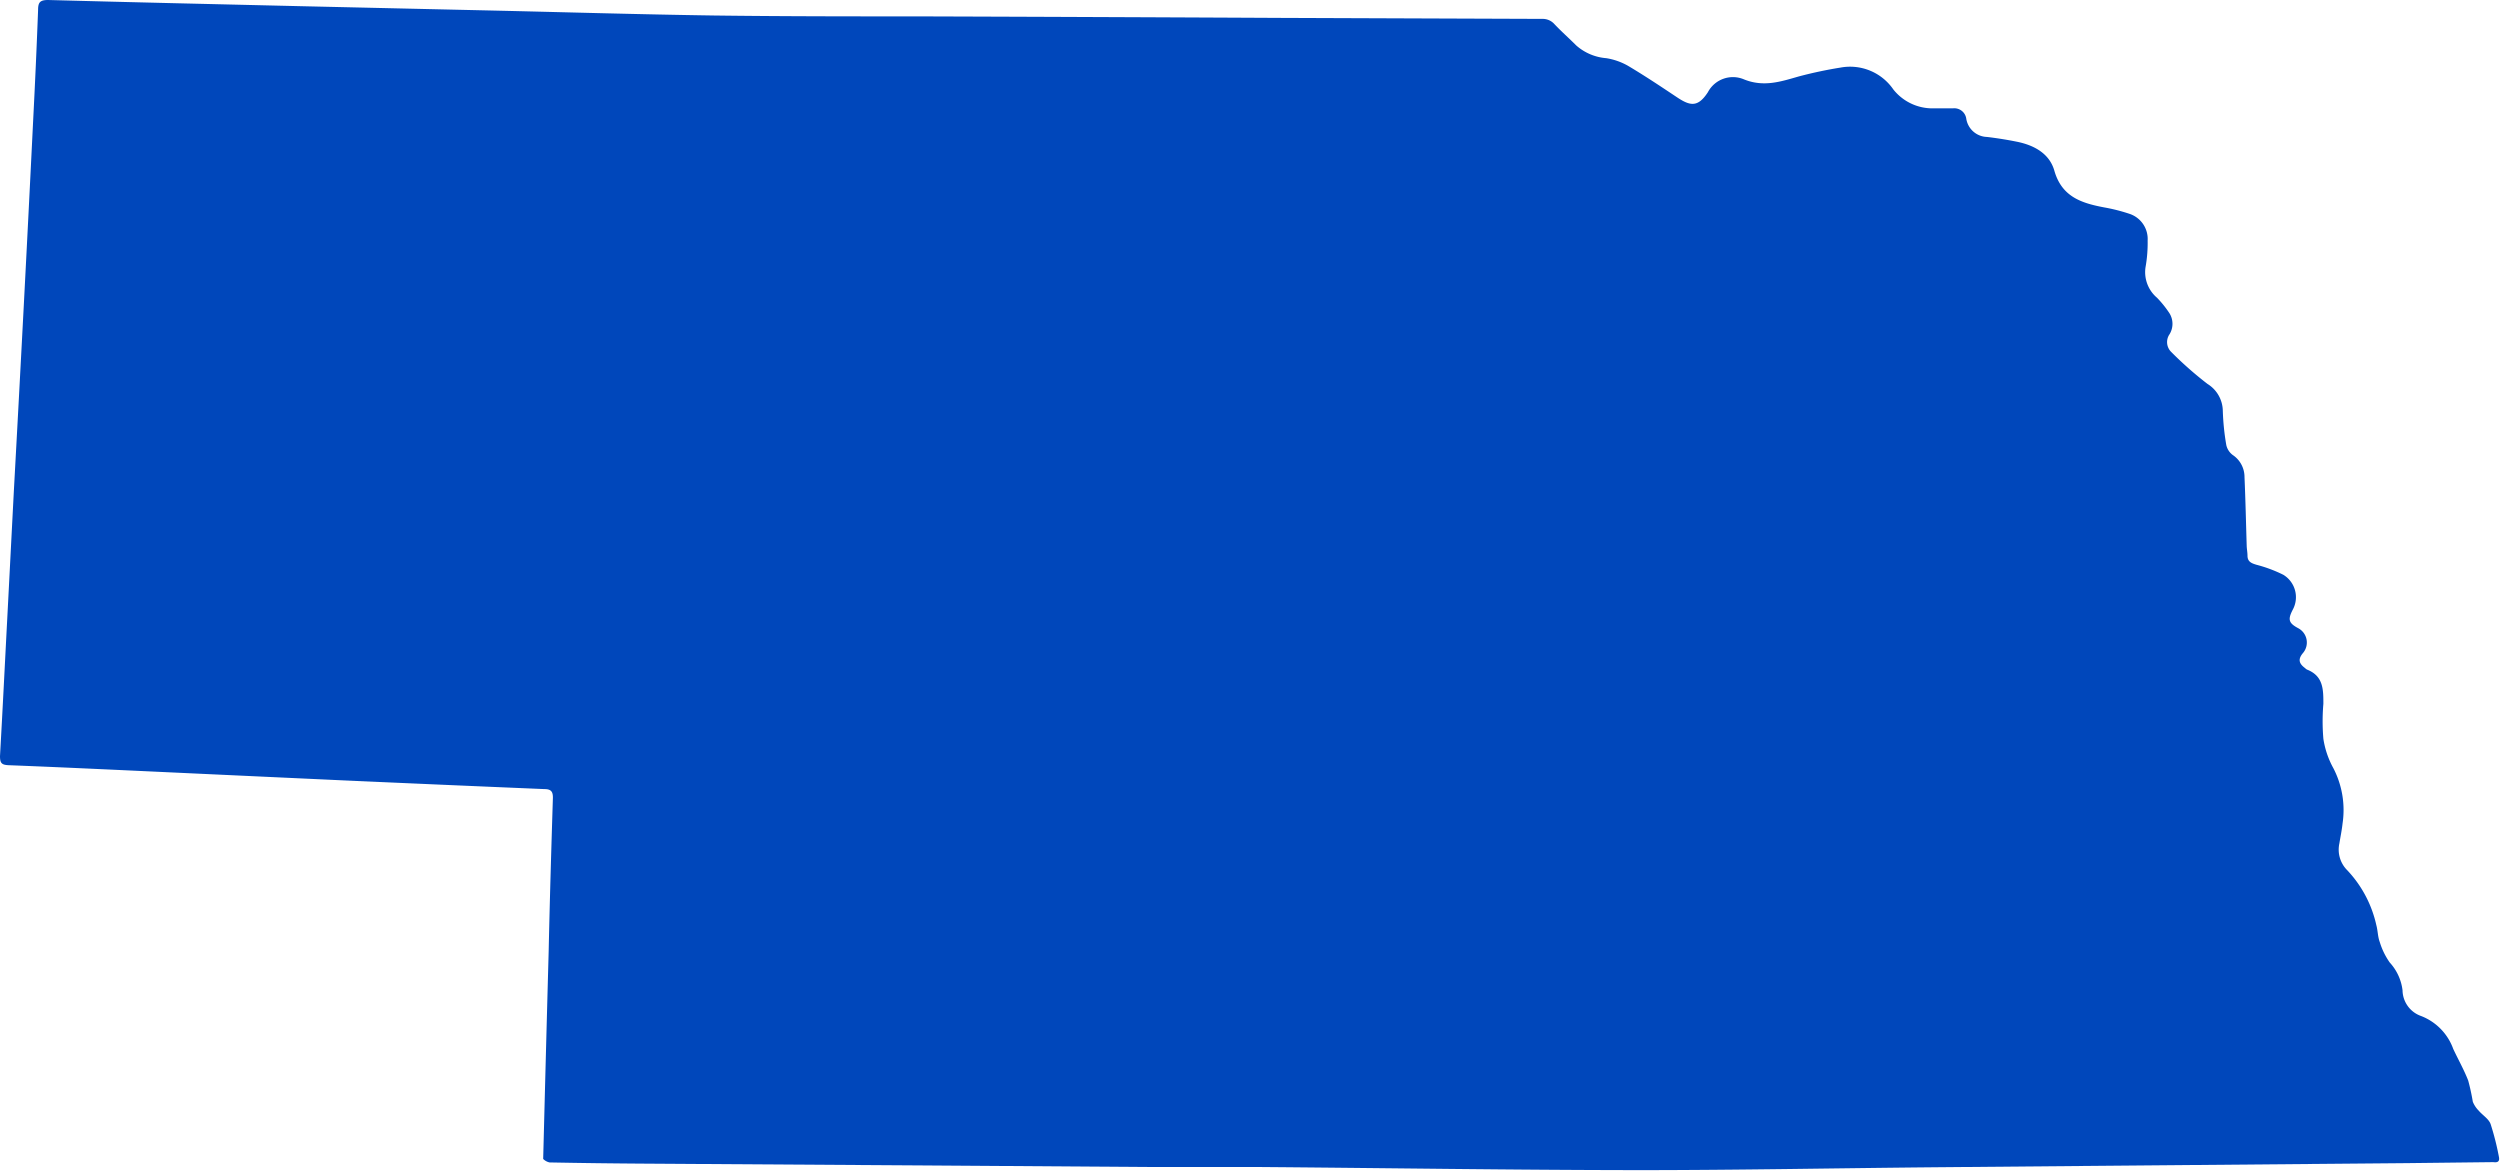
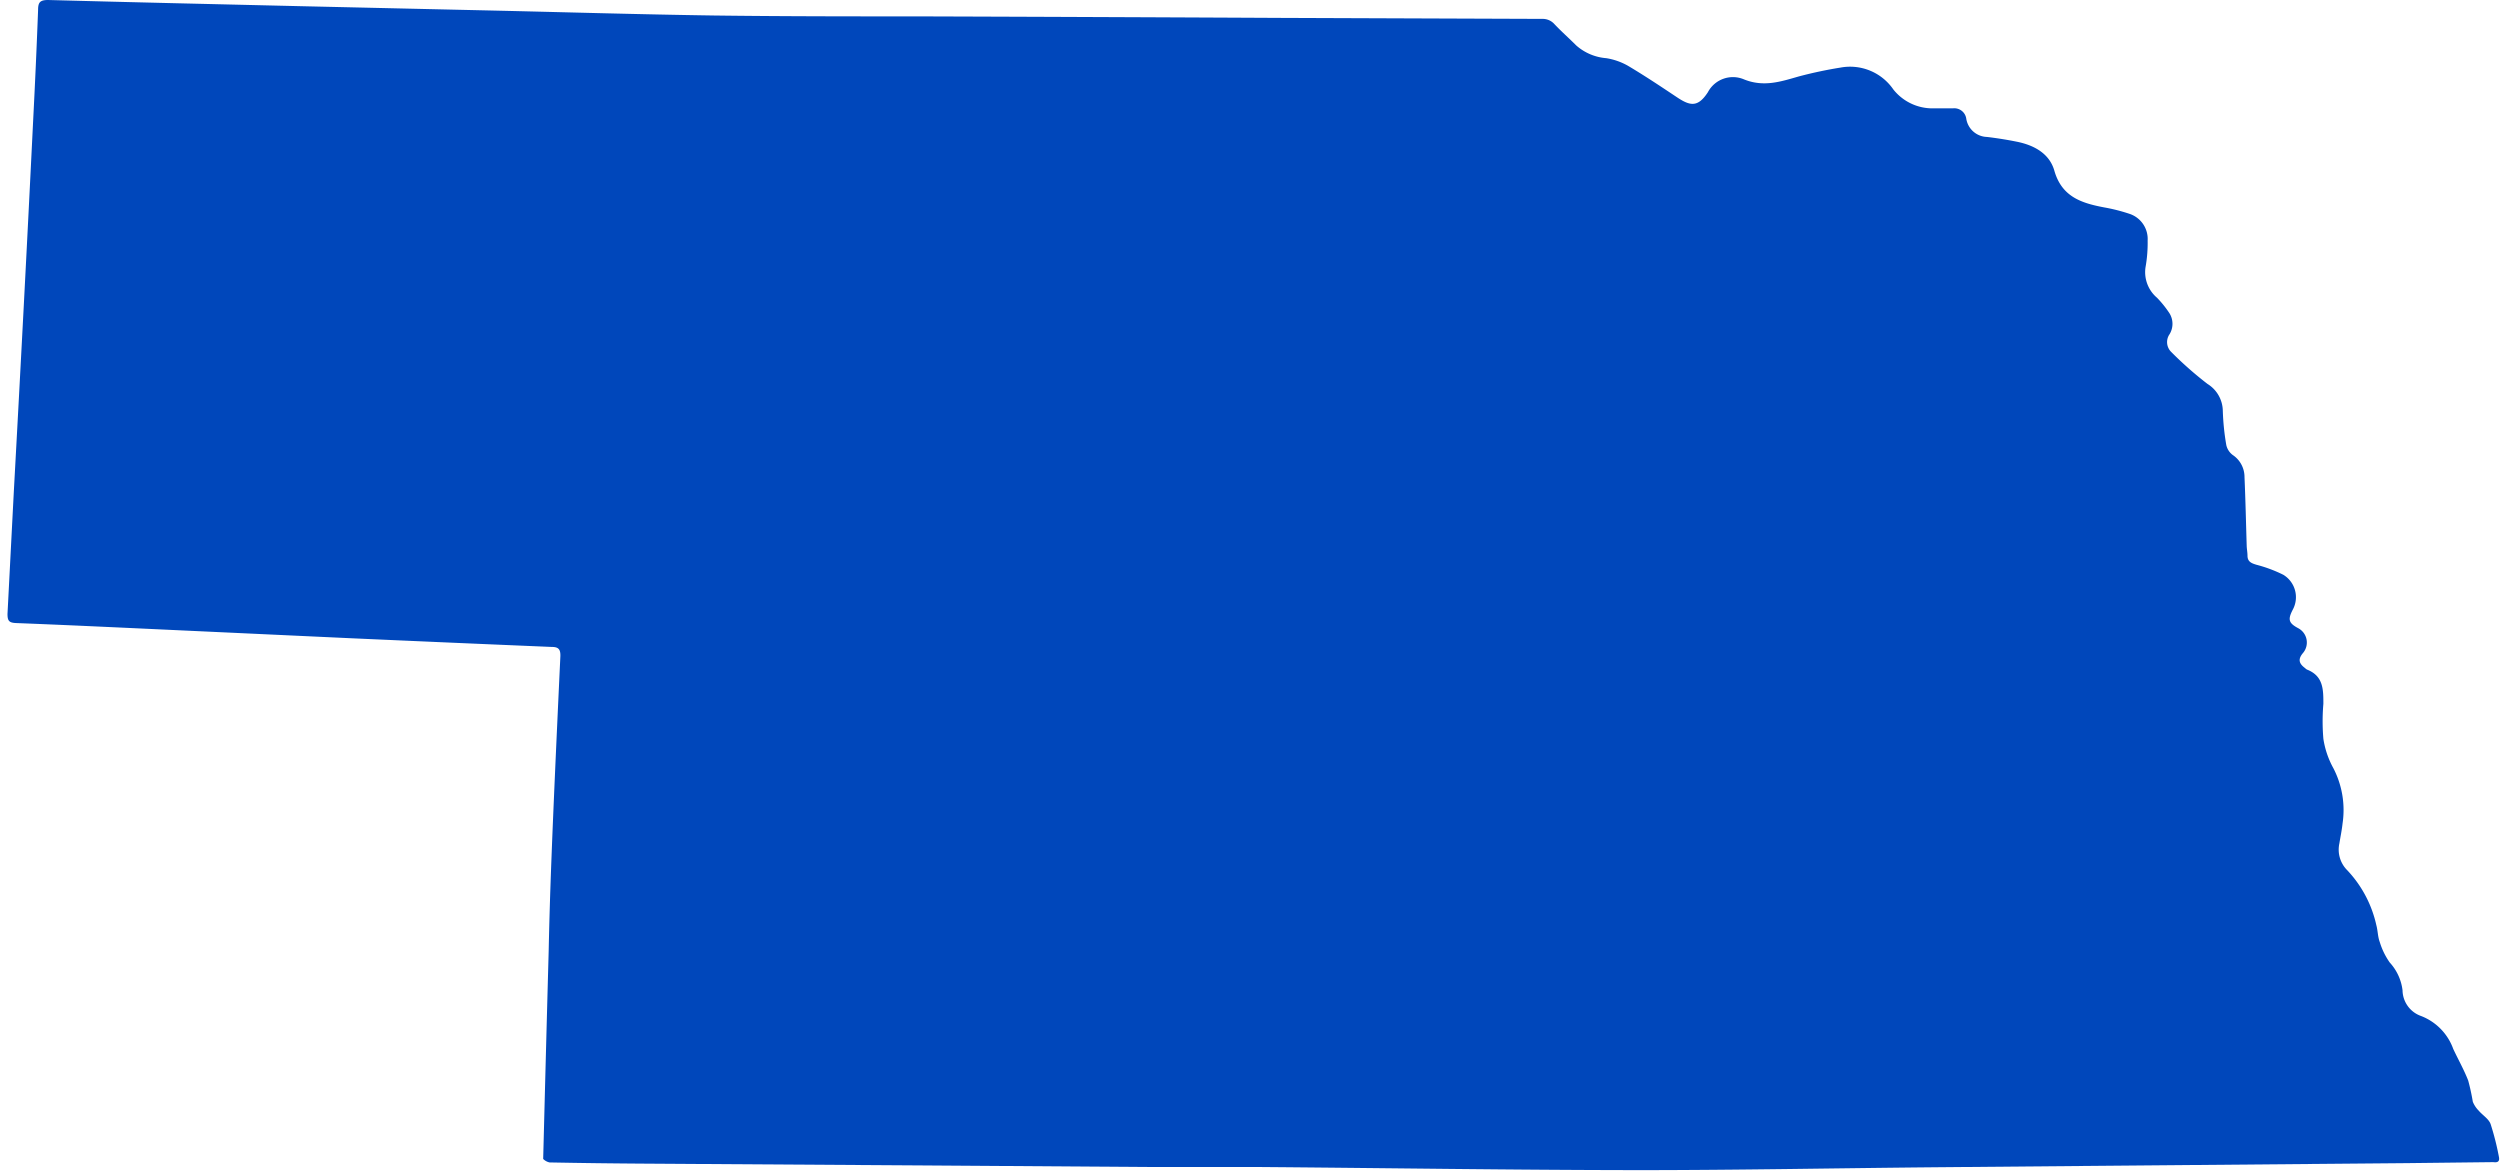
<svg xmlns="http://www.w3.org/2000/svg" fill="#0047bb" height="117.1" preserveAspectRatio="xMidYMid meet" version="1" viewBox="0.0 0.0 250.1 117.1" width="250.1" zoomAndPan="magnify">
  <g id="change1_1">
-     <path d="M250,115.78a26.6,26.6,0,0,0-.84-3.33c-.19-.52-.8-.88-1.19-1.34a2.71,2.71,0,0,1-.59-.89,21.61,21.61,0,0,0-.46-2.12c-.42-1.08-1-2.1-1.5-3.17a5.54,5.54,0,0,0-3.22-3.29,2.77,2.77,0,0,1-1.85-2.57,5,5,0,0,0-1.28-2.78,7.18,7.18,0,0,1-1-2.05c-.2-.53-.19-1.13-.34-1.68a11.67,11.67,0,0,0-2.92-5.51,2.91,2.91,0,0,1-.78-2.67c.11-.67.25-1.34.32-2a9.1,9.1,0,0,0-.92-5.53,8.81,8.81,0,0,1-1-2.94,20.47,20.47,0,0,1,0-3.5c0-1.44,0-2.79-1.65-3.43a1.25,1.25,0,0,1-.19-.15c-.56-.42-.75-.84-.21-1.49a1.62,1.62,0,0,0-.44-2.48c-1-.53-1.08-.88-.57-1.87a2.62,2.62,0,0,0-.95-3.49,13.85,13.85,0,0,0-2.68-1c-.5-.15-.89-.3-.9-.89,0-.34-.07-.68-.08-1-.07-2.3-.12-4.59-.22-6.89a2.64,2.64,0,0,0-1.16-2.19,1.7,1.7,0,0,1-.66-1,24.47,24.47,0,0,1-.35-3.42,3.22,3.22,0,0,0-1.53-2.7,36.18,36.18,0,0,1-3.61-3.18,1.38,1.38,0,0,1-.19-1.79,2,2,0,0,0,0-2.09,10.43,10.43,0,0,0-1.25-1.56,3.36,3.36,0,0,1-1.15-3.07,13.74,13.74,0,0,0,.21-2.65A2.65,2.65,0,0,0,213,21.38a17.8,17.8,0,0,0-2.49-.63c-2.28-.43-4.26-1.06-5-3.7-.49-1.68-2-2.52-3.73-2.87q-1.48-.3-3-.48a2.16,2.16,0,0,1-2.08-1.86,1.21,1.21,0,0,0-1.34-1c-.65,0-1.3,0-1.95,0a5,5,0,0,1-4-1.89,5.25,5.25,0,0,0-5.28-2.19,42.13,42.13,0,0,0-4.19.89c-1.81.52-3.49,1.08-5.45.3a2.83,2.83,0,0,0-3.63,1.27c-1,1.54-1.77,1.39-3.08.52-1.62-1.08-3.25-2.17-4.92-3.16a6.46,6.46,0,0,0-2.17-.76,5.15,5.15,0,0,1-3-1.27c-.72-.72-1.48-1.39-2.18-2.13a1.56,1.56,0,0,0-1.22-.53L128,1.79Q110.13,1.7,92.2,1.64c-6.94,0-13.88,0-20.82-.09-7.43-.11-14.86-.33-22.29-.5L30.15.62C21.71.42,13.26.23,4.81,0c-.82,0-1,.25-1,1q-.21,5.58-.5,11.18-.45,9.18-.93,18.37t-1,18.68L.75,61.42C.5,66.16.27,70.9,0,75.64c0,.68.15.88.85.91,5.41.21,10.83.47,16.24.72l17.27.8q10.05.45,20.09.87c.66,0,.88.23.86.92C55.15,85,55,90,54.89,95.12c-.19,6.92-.37,13.83-.55,20.82a1.25,1.25,0,0,0,.64.35c3.15.06,6.31.1,9.46.12l27.86.18,22.93.16c3.65,0,7.3,0,11,0,12.57.1,25.14.3,37.71.31,10,0,20-.2,30-.29l46.88-.41,8.61-.1C249.73,116.3,250.09,116.29,250,115.78Z" />
+     <path d="M250,115.78a26.6,26.6,0,0,0-.84-3.33c-.19-.52-.8-.88-1.19-1.34a2.71,2.71,0,0,1-.59-.89,21.61,21.61,0,0,0-.46-2.12c-.42-1.08-1-2.1-1.5-3.17a5.54,5.54,0,0,0-3.22-3.29,2.77,2.77,0,0,1-1.85-2.57,5,5,0,0,0-1.28-2.78,7.18,7.18,0,0,1-1-2.05c-.2-.53-.19-1.13-.34-1.68a11.67,11.67,0,0,0-2.92-5.51,2.91,2.91,0,0,1-.78-2.67c.11-.67.25-1.34.32-2a9.1,9.1,0,0,0-.92-5.53,8.81,8.81,0,0,1-1-2.94,20.47,20.47,0,0,1,0-3.5c0-1.44,0-2.79-1.65-3.43a1.25,1.25,0,0,1-.19-.15c-.56-.42-.75-.84-.21-1.49a1.62,1.62,0,0,0-.44-2.48c-1-.53-1.08-.88-.57-1.87a2.62,2.62,0,0,0-.95-3.49,13.85,13.85,0,0,0-2.68-1c-.5-.15-.89-.3-.9-.89,0-.34-.07-.68-.08-1-.07-2.3-.12-4.59-.22-6.89a2.64,2.64,0,0,0-1.16-2.19,1.7,1.7,0,0,1-.66-1,24.47,24.47,0,0,1-.35-3.42,3.22,3.22,0,0,0-1.53-2.7,36.18,36.18,0,0,1-3.61-3.18,1.38,1.38,0,0,1-.19-1.79,2,2,0,0,0,0-2.09,10.43,10.43,0,0,0-1.25-1.56,3.36,3.36,0,0,1-1.15-3.07,13.74,13.74,0,0,0,.21-2.65A2.65,2.65,0,0,0,213,21.38a17.8,17.8,0,0,0-2.49-.63c-2.28-.43-4.26-1.06-5-3.7-.49-1.68-2-2.52-3.73-2.87q-1.48-.3-3-.48a2.16,2.16,0,0,1-2.08-1.86,1.21,1.21,0,0,0-1.34-1c-.65,0-1.3,0-1.95,0a5,5,0,0,1-4-1.89,5.25,5.25,0,0,0-5.28-2.19,42.13,42.13,0,0,0-4.19.89c-1.81.52-3.49,1.08-5.45.3a2.83,2.83,0,0,0-3.63,1.27c-1,1.54-1.77,1.39-3.08.52-1.62-1.08-3.25-2.17-4.92-3.16a6.46,6.46,0,0,0-2.17-.76,5.15,5.15,0,0,1-3-1.27c-.72-.72-1.48-1.39-2.18-2.13a1.56,1.56,0,0,0-1.22-.53L128,1.79Q110.13,1.7,92.2,1.64c-6.94,0-13.88,0-20.82-.09-7.43-.11-14.86-.33-22.29-.5L30.15.62C21.71.42,13.26.23,4.81,0c-.82,0-1,.25-1,1q-.21,5.58-.5,11.18-.45,9.18-.93,18.37t-1,18.68L.75,61.42c0,.68.15.88.85.91,5.41.21,10.83.47,16.24.72l17.27.8q10.05.45,20.09.87c.66,0,.88.23.86.92C55.15,85,55,90,54.89,95.12c-.19,6.92-.37,13.83-.55,20.82a1.25,1.25,0,0,0,.64.35c3.15.06,6.31.1,9.46.12l27.86.18,22.93.16c3.65,0,7.3,0,11,0,12.57.1,25.14.3,37.71.31,10,0,20-.2,30-.29l46.88-.41,8.61-.1C249.73,116.3,250.09,116.29,250,115.78Z" />
  </g>
</svg>